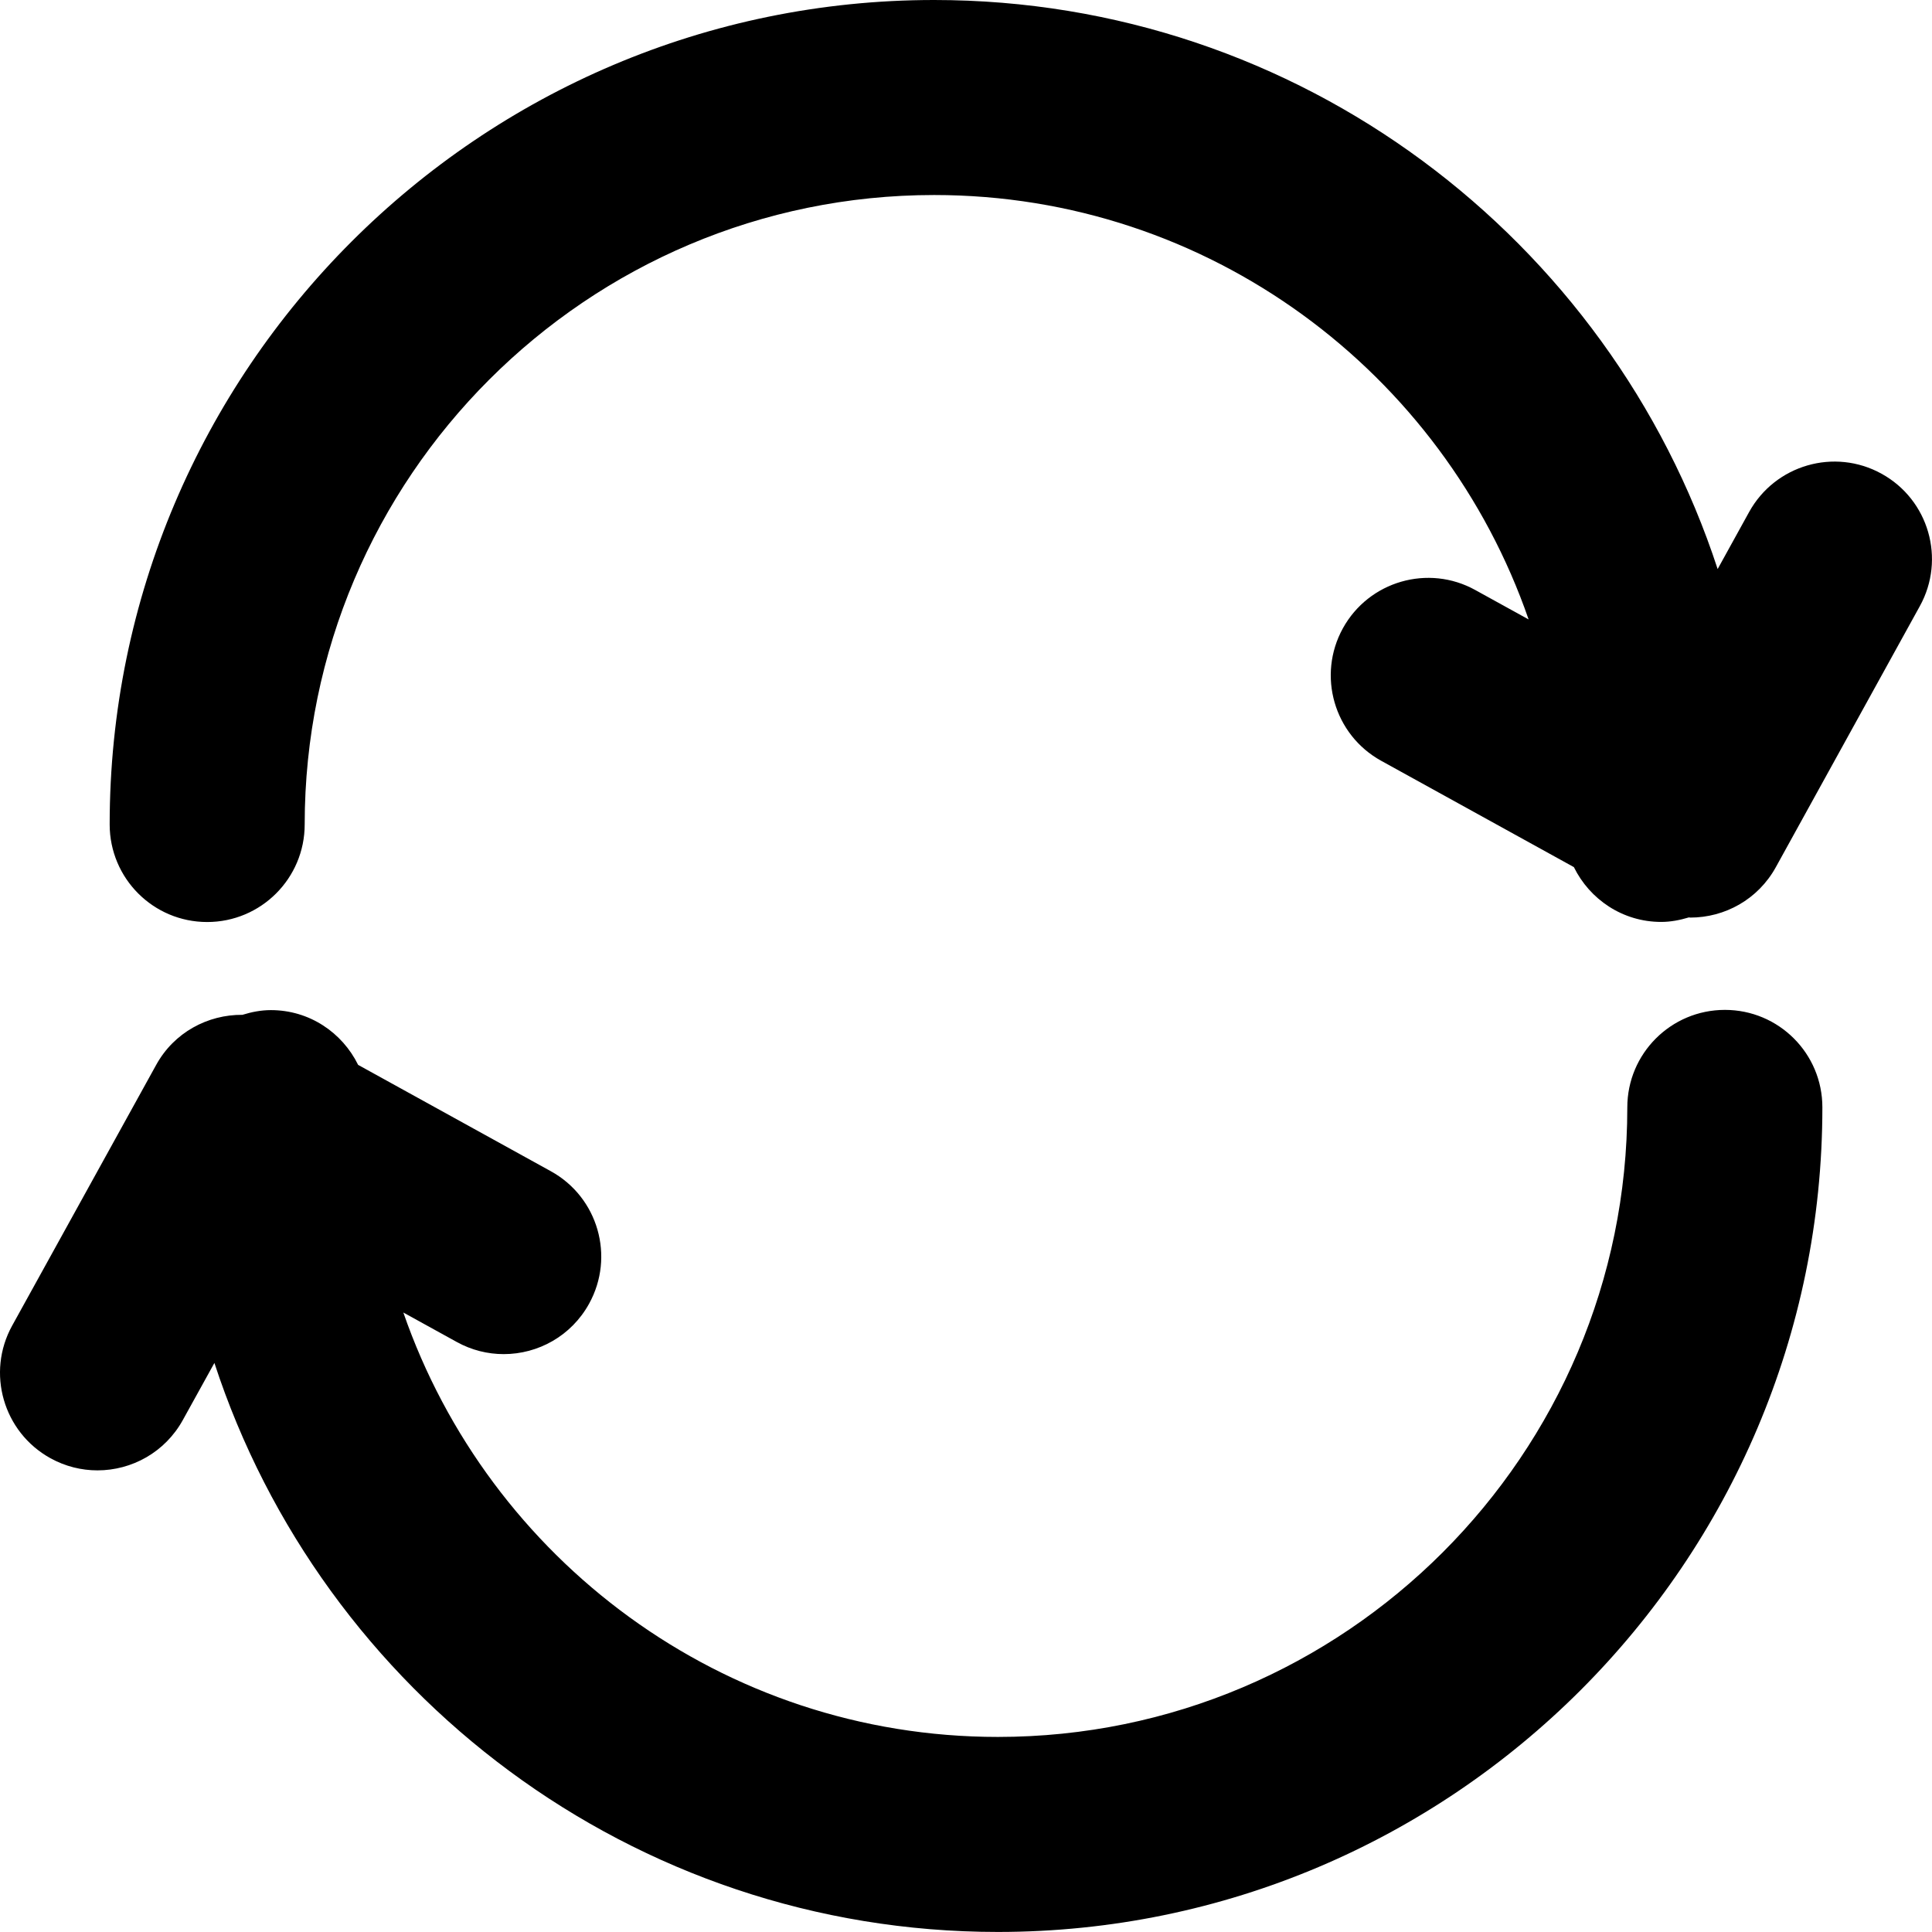
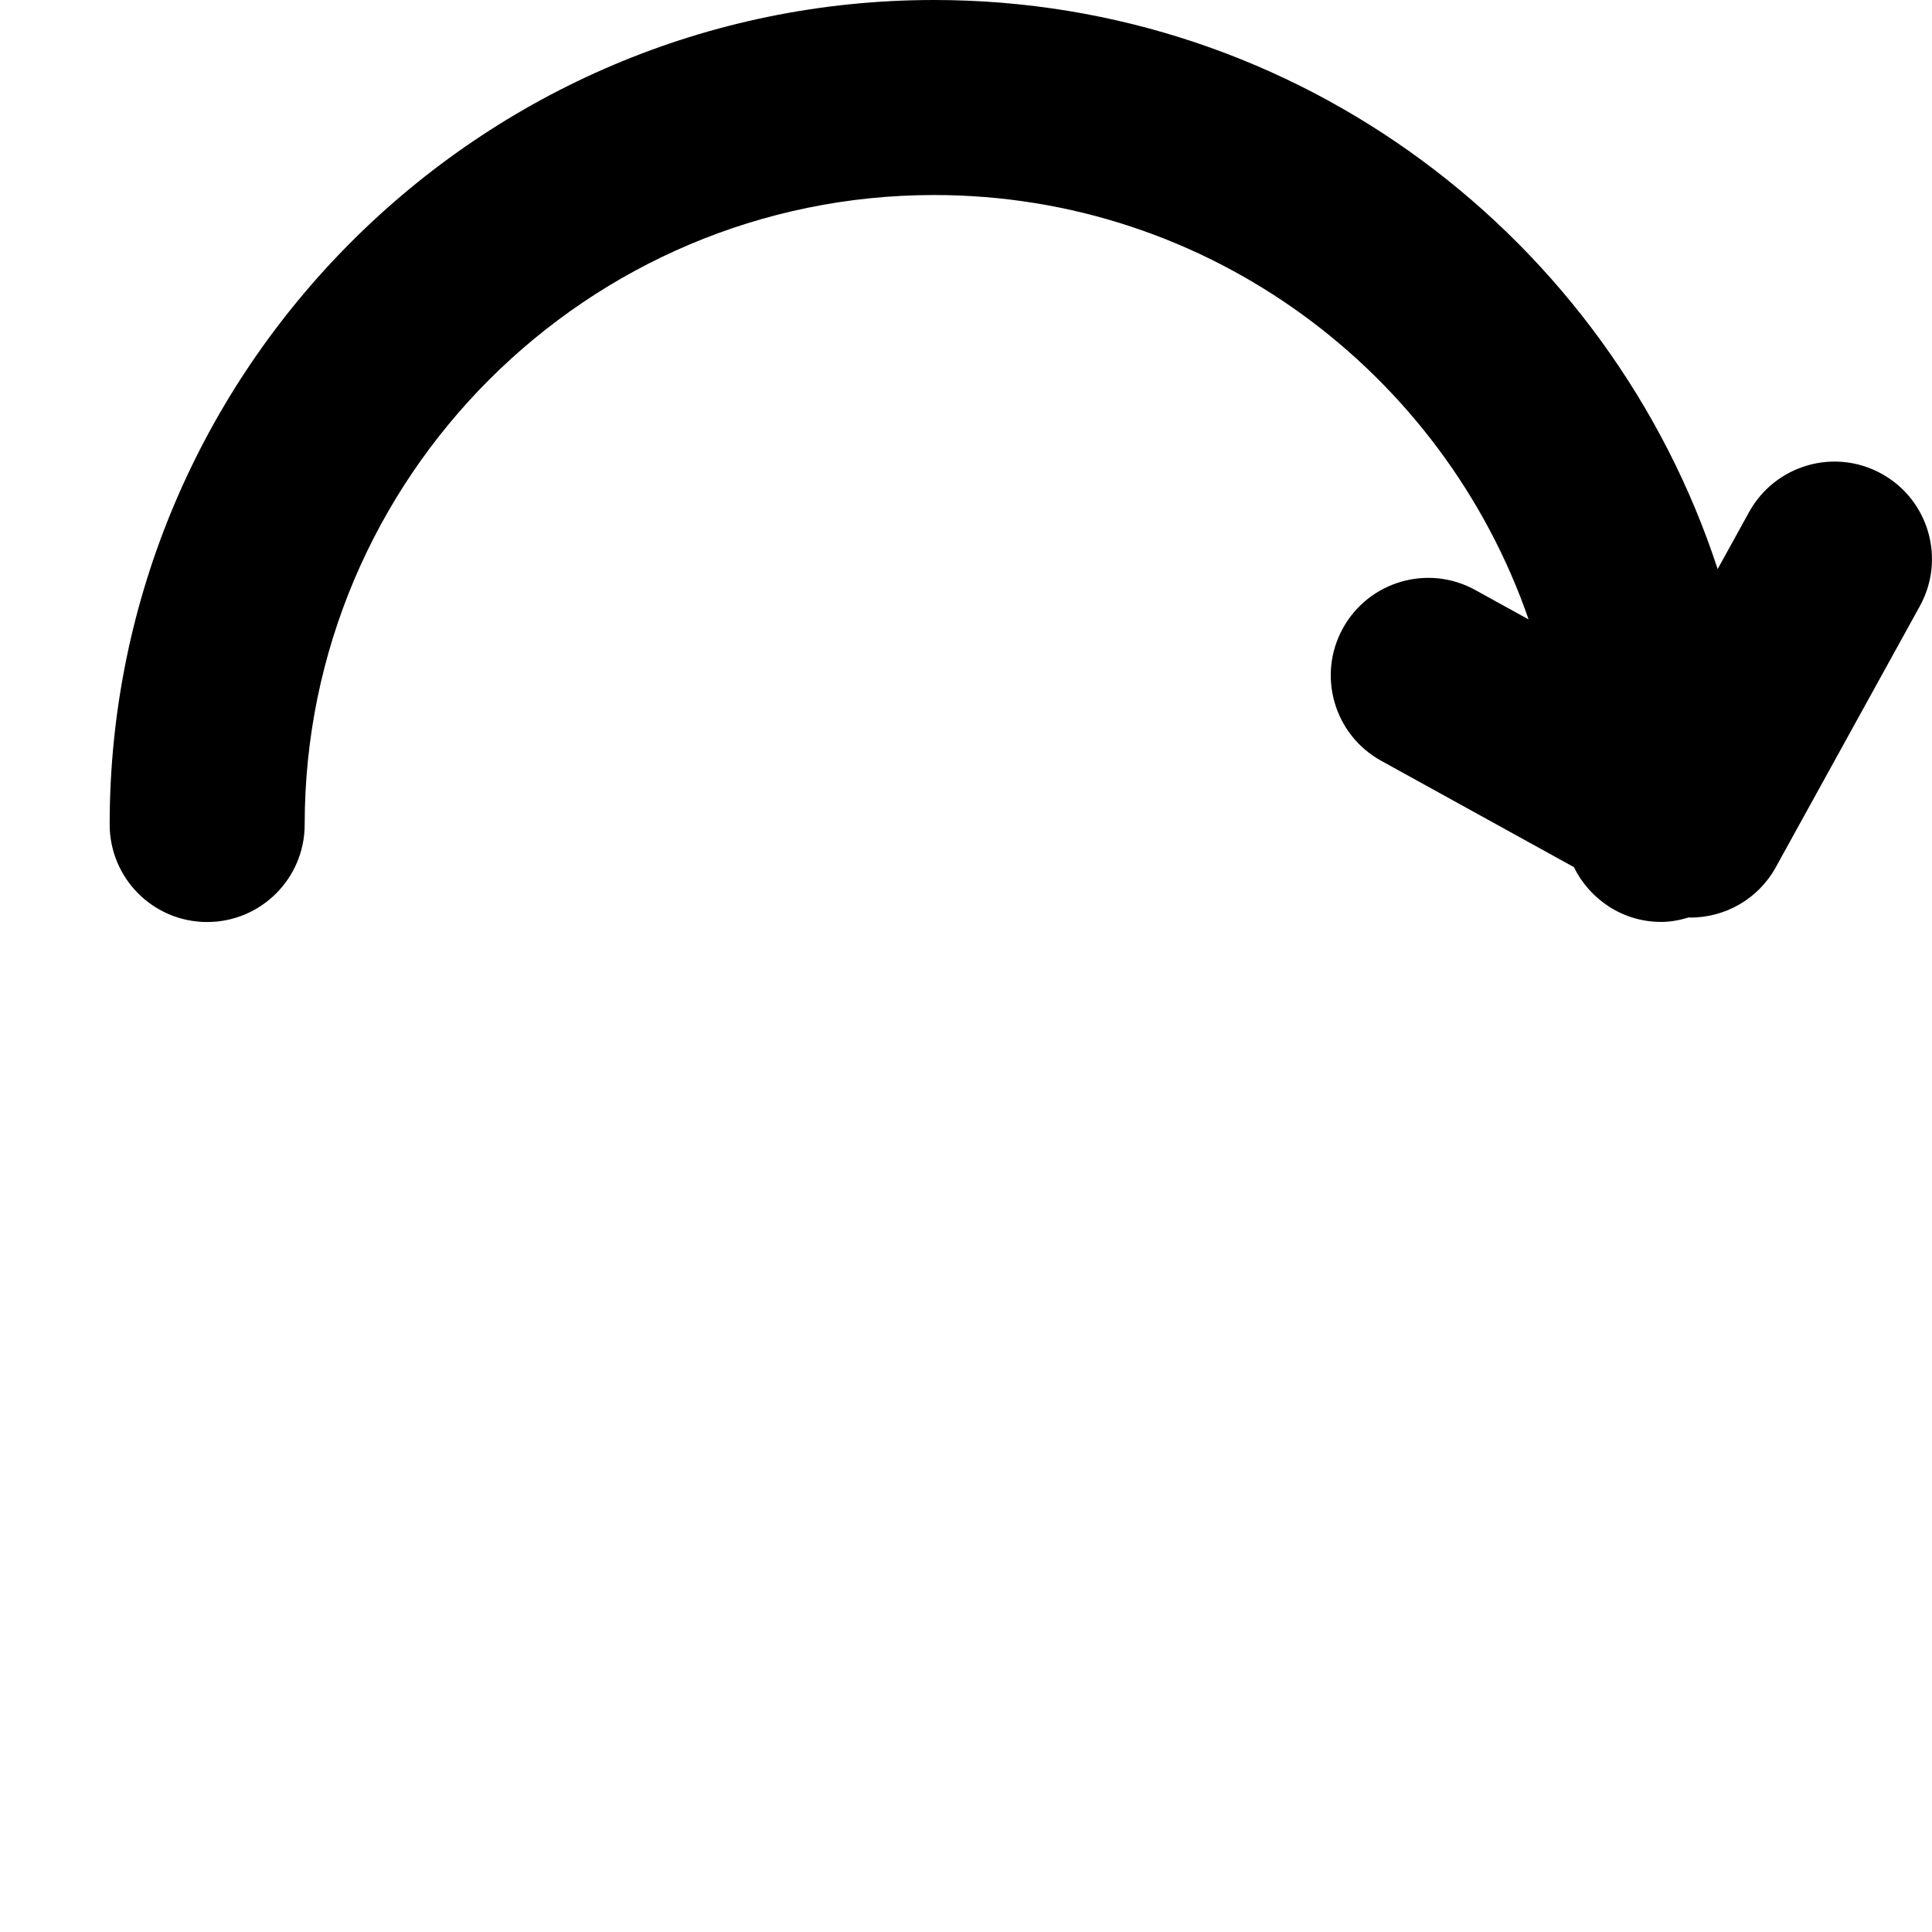
<svg xmlns="http://www.w3.org/2000/svg" fill="#000000" version="1.1" id="Capa_1" width="800px" height="800px" viewBox="0 0 42.262 42.262" xml:space="preserve">
  <g>
    <g>
      <path d="M41.159,10.363c-1.031-0.57-2.328-0.194-2.898,0.838l-0.688,1.247C35.214,5.231,28.428,0,20.434,0     C10.489,0,2.399,8.09,2.399,18.035c0,1.178,0.953,2.134,2.133,2.134c1.178,0,2.133-0.956,2.133-2.134     c0-7.593,6.178-13.769,13.77-13.769c6.02,0,11.137,3.89,13.003,9.284l-1.166-0.643c-1.028-0.57-2.328-0.195-2.897,0.837     c-0.568,1.032-0.193,2.329,0.838,2.898l4.215,2.326c0.348,0.707,1.068,1.199,1.91,1.199c0.211,0,0.414-0.041,0.606-0.099     c0.011,0,0.021,0.004,0.031,0.004c0.754,0,1.482-0.397,1.871-1.103l3.15-5.71C42.564,12.229,42.191,10.932,41.159,10.363z" />
-       <path d="M37.732,22.091c-1.18,0-2.135,0.955-2.135,2.133c0,7.593-6.176,13.771-13.768,13.771c-6.021,0-11.139-3.892-13.006-9.284     l1.166,0.643c0.326,0.181,0.68,0.267,1.029,0.267c0.752,0,1.48-0.397,1.869-1.104c0.568-1.03,0.195-2.328-0.838-2.897     l-4.215-2.326c-0.348-0.707-1.066-1.198-1.908-1.198c-0.219,0-0.426,0.042-0.623,0.103c-0.758-0.006-1.496,0.385-1.887,1.096     L0.265,29c-0.568,1.031-0.193,2.328,0.838,2.898c0.326,0.18,0.68,0.266,1.029,0.266c0.752,0,1.48-0.397,1.869-1.104l0.689-1.246     c2.357,7.215,9.145,12.447,17.139,12.447c9.942,0,18.035-8.09,18.035-18.036C39.866,23.046,38.911,22.091,37.732,22.091z" />
    </g>
  </g>
</svg>